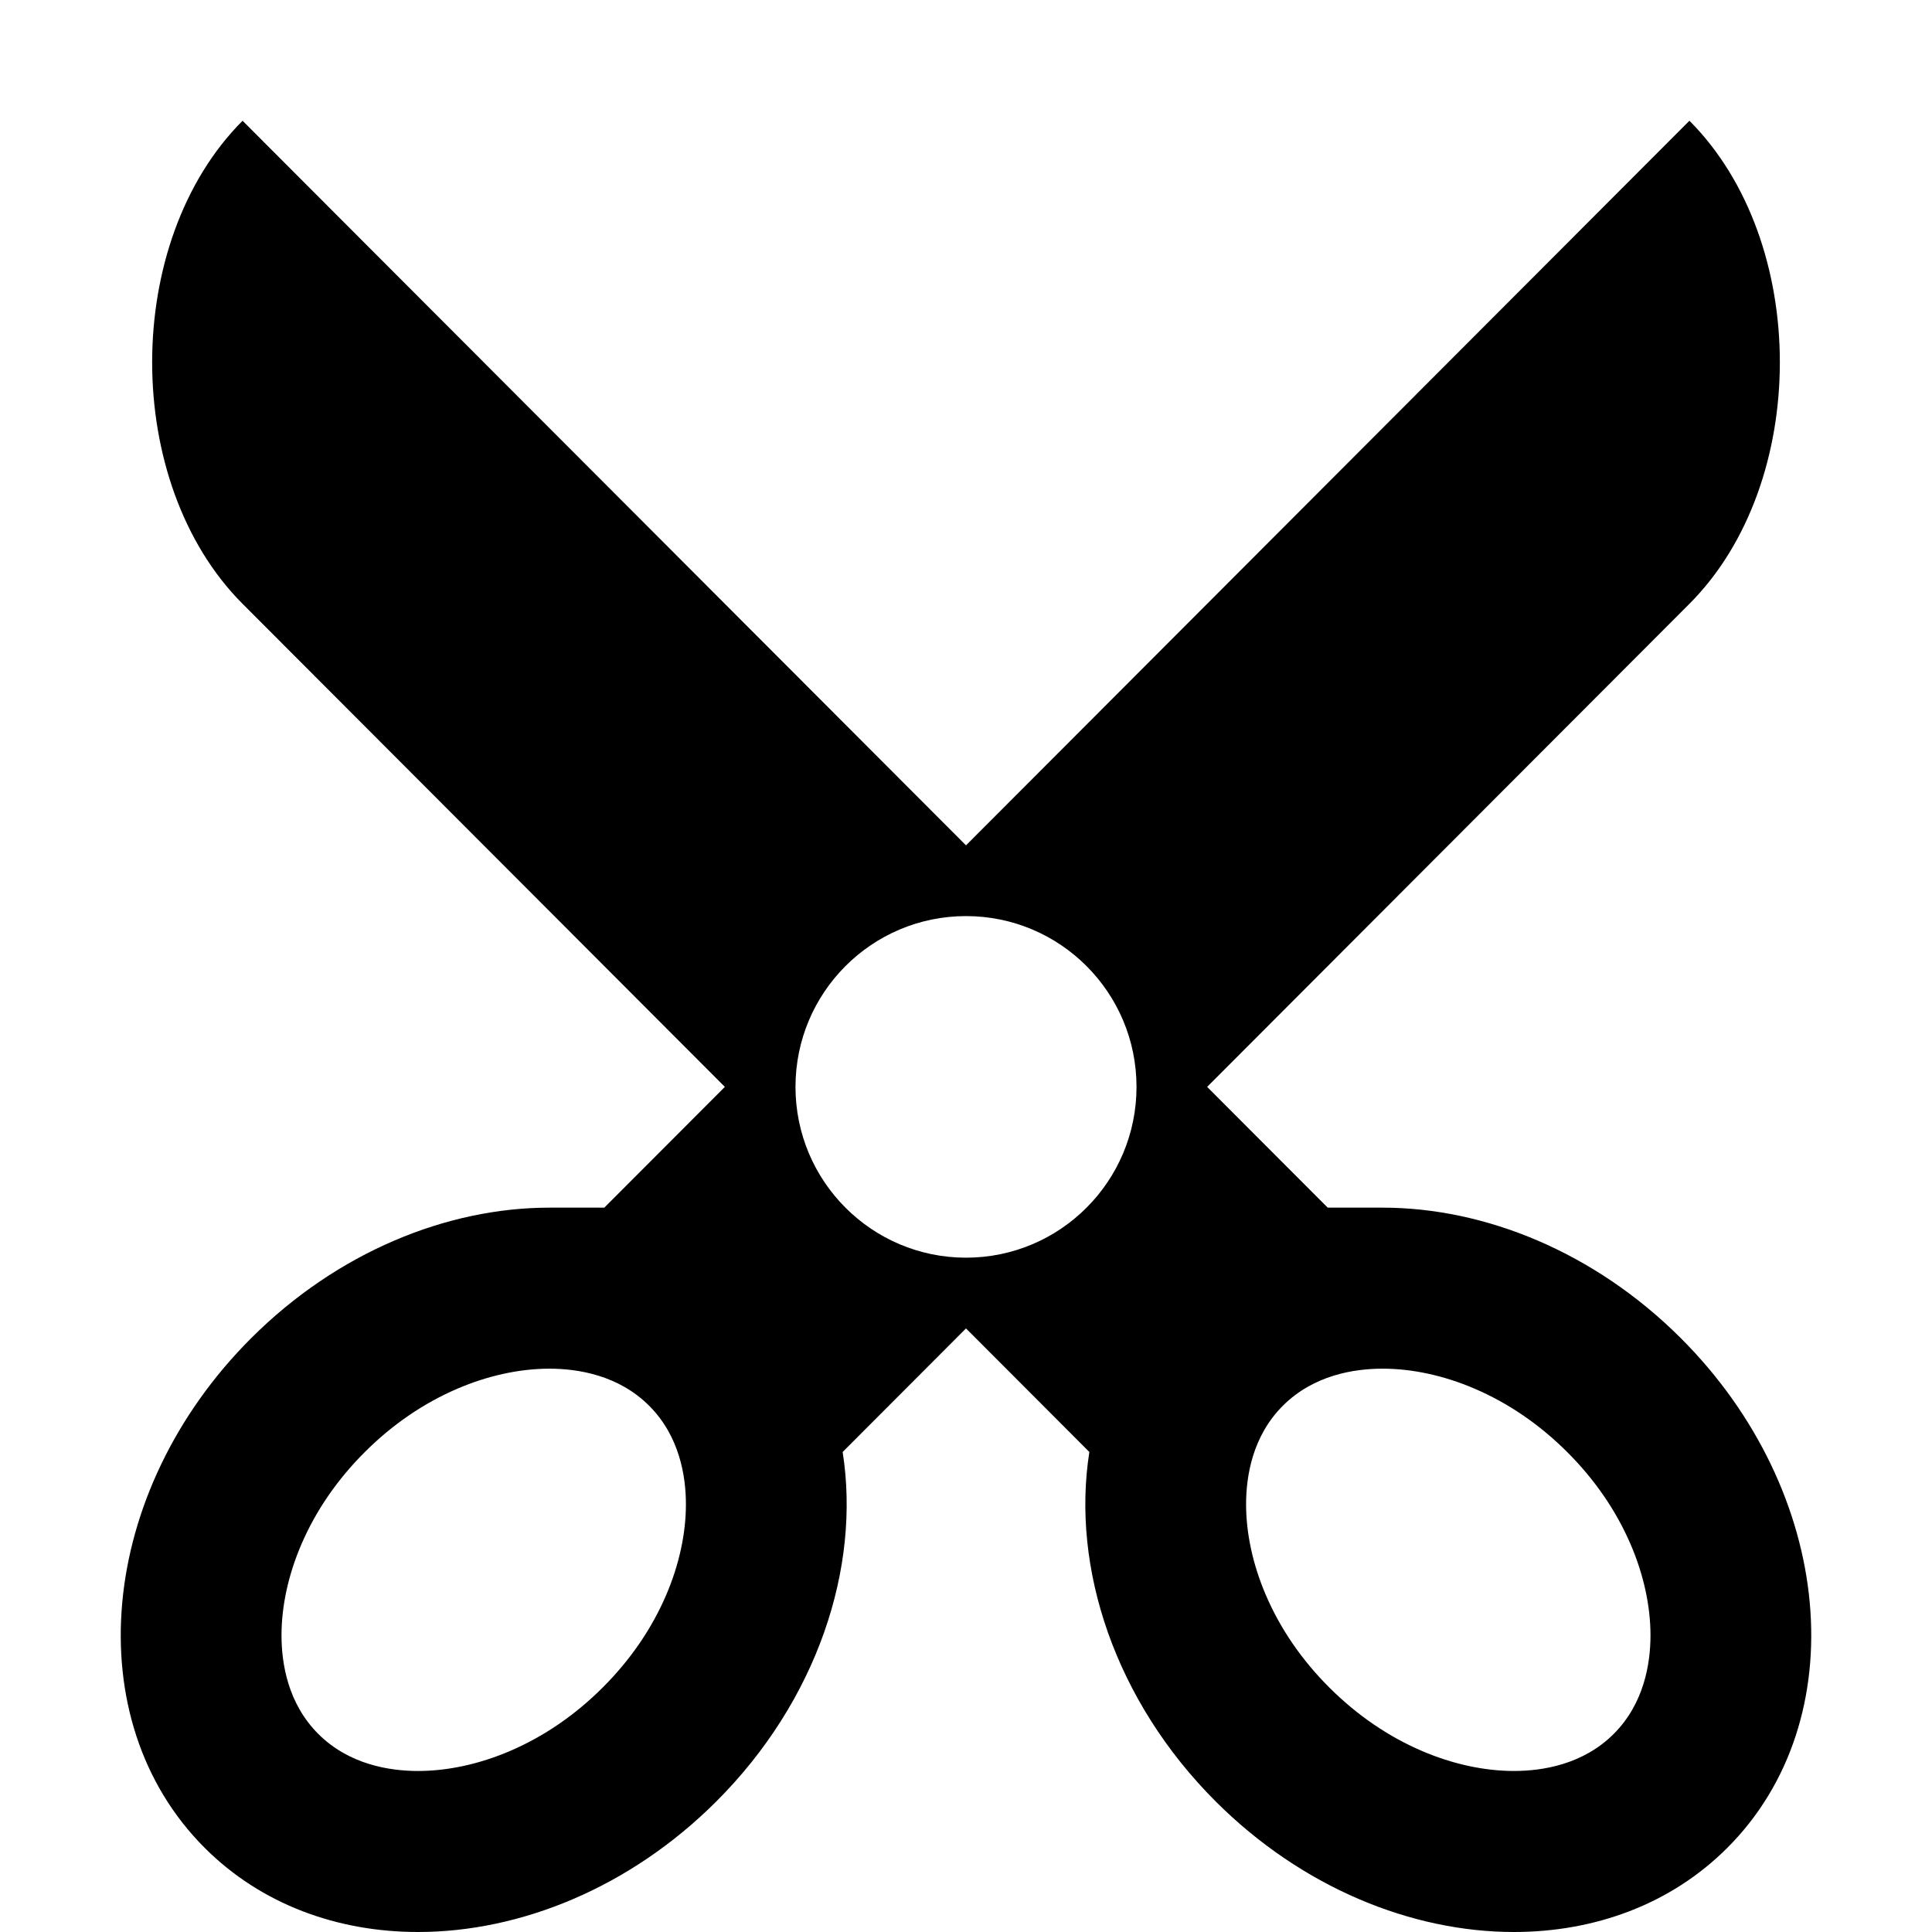
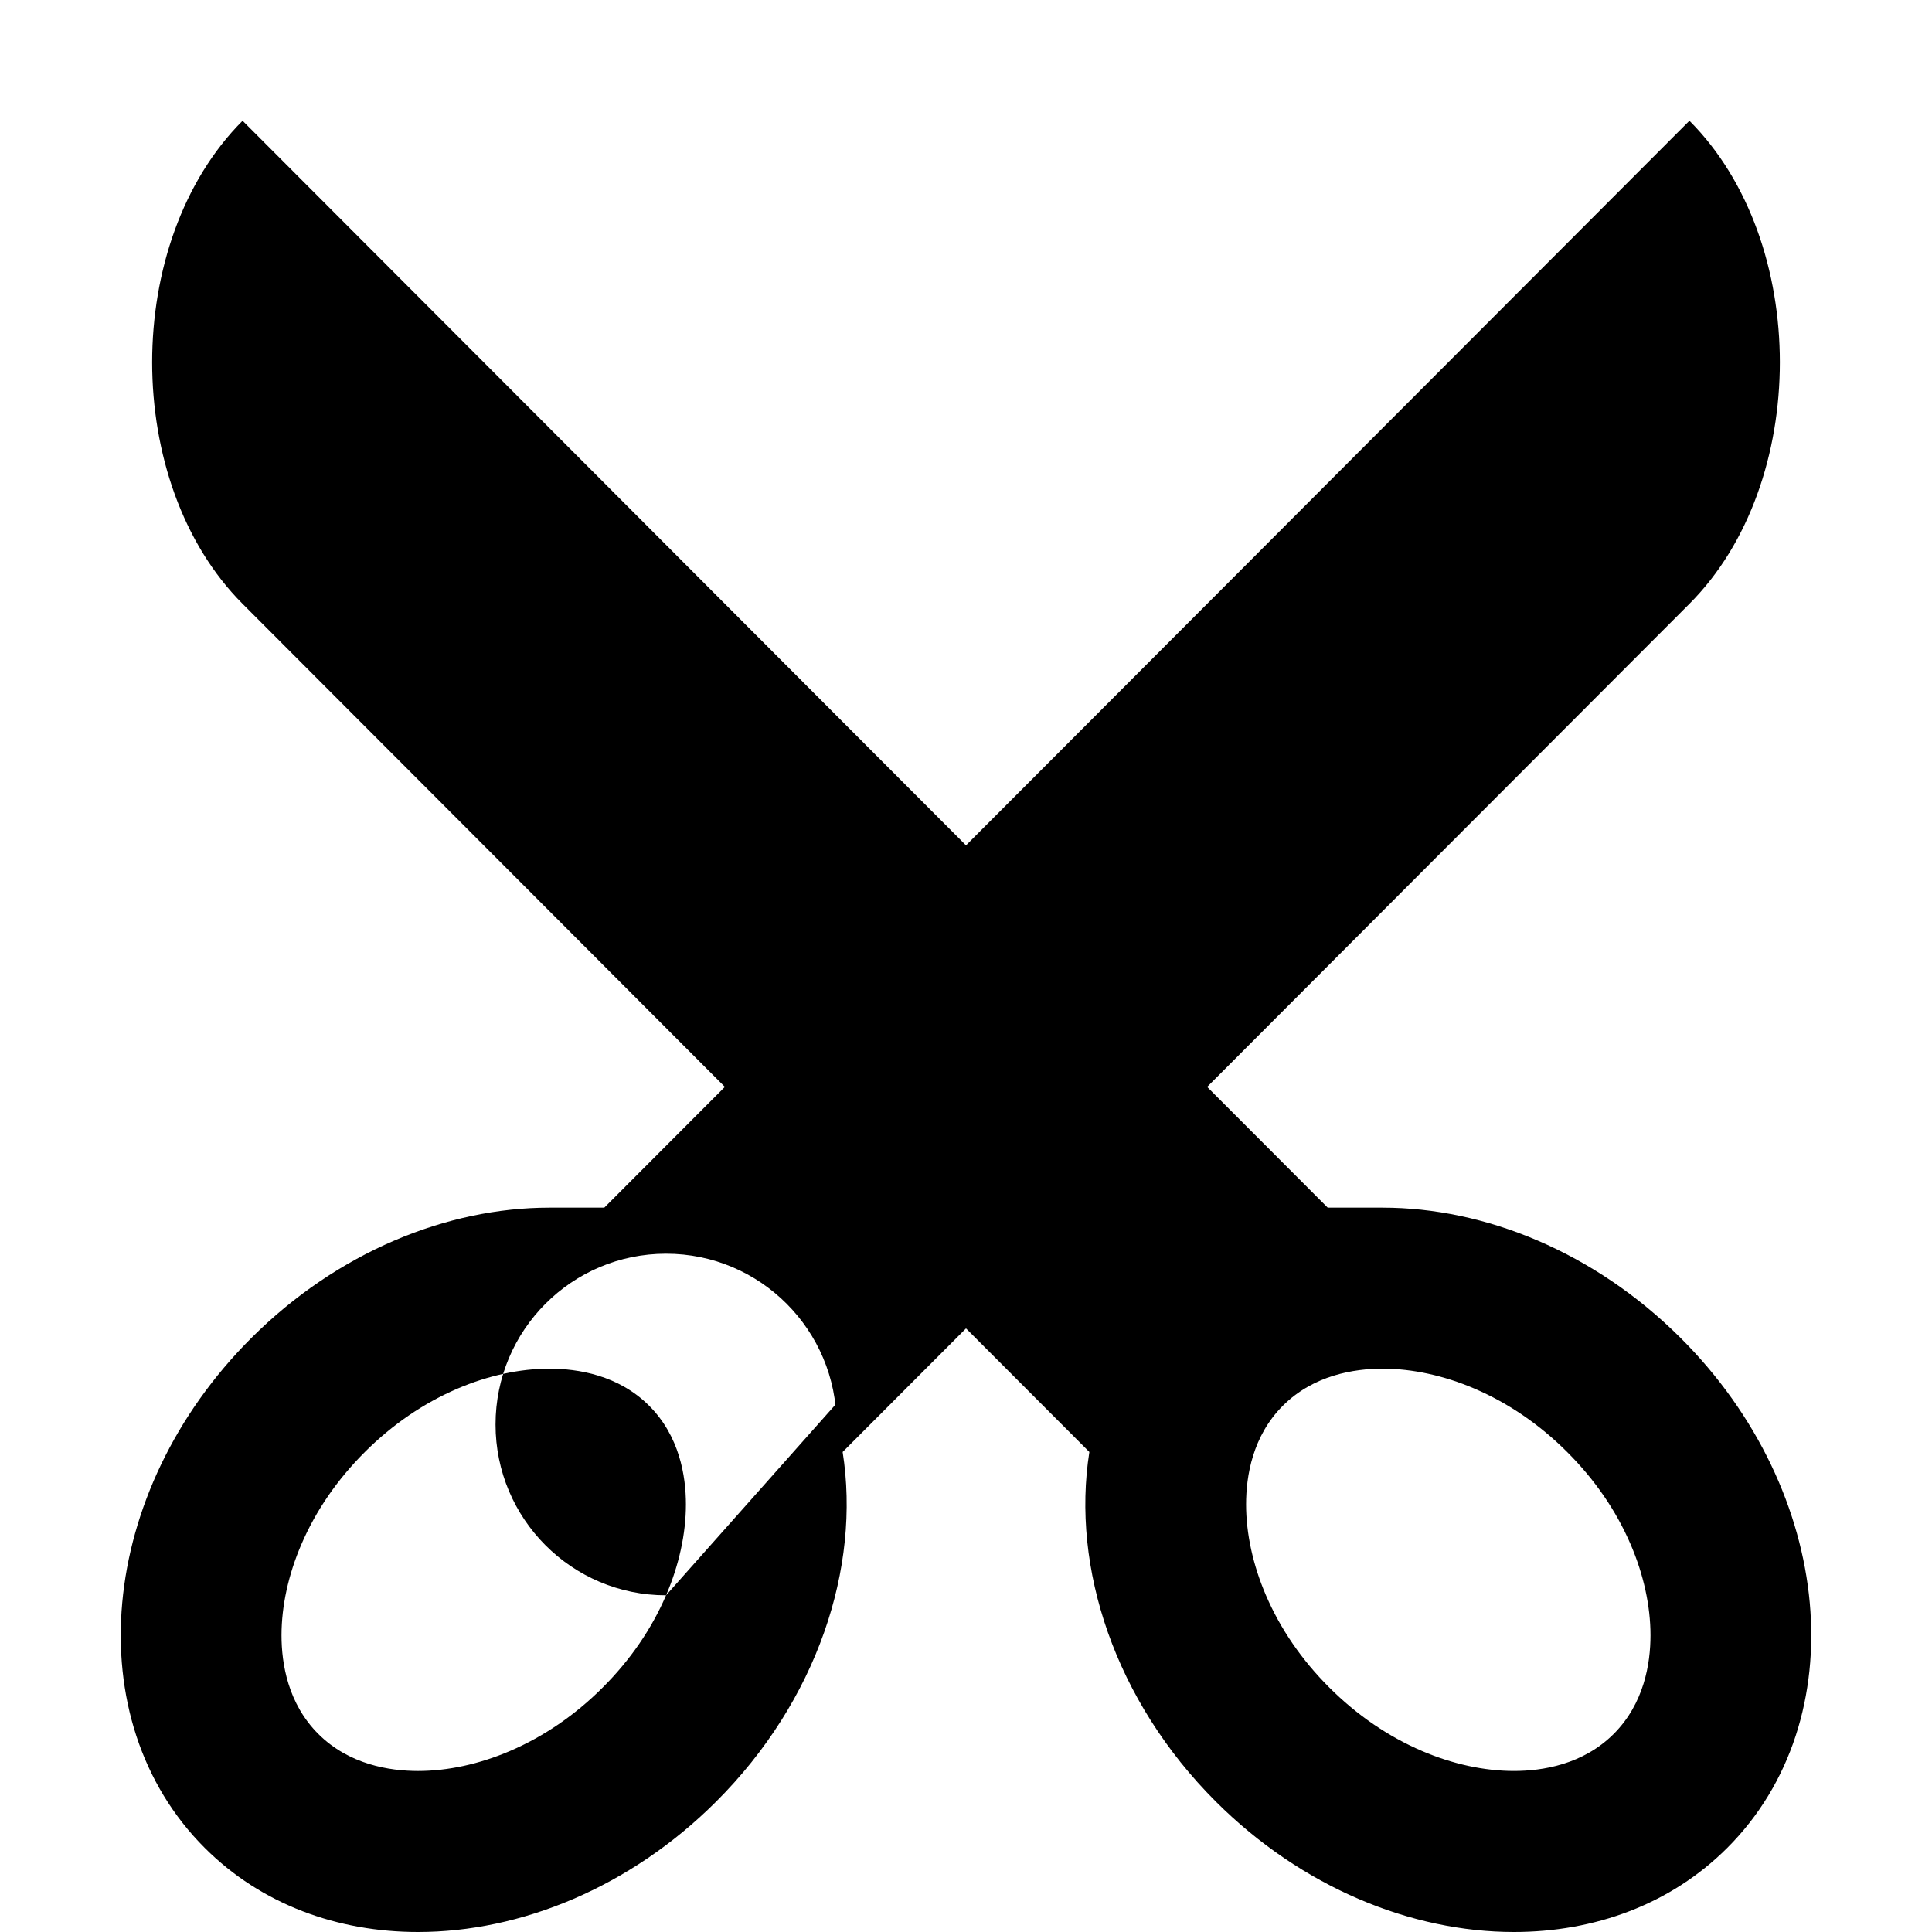
<svg xmlns="http://www.w3.org/2000/svg" version="1.1" id="Capa_1" x="0px" y="0px" width="512px" height="512px" viewBox="0 0 512 512" enable-background="new 0 0 512 512" xml:space="preserve">
-   <path d="M445.387,354.577c-22.827-22.778-51.863-34.536-78.973-34.536h-14.556l-31.952-32.004l127.81-128.019  c31.952-32.005,31.952-96.014,0-128.019L256.001,224.027L64.285,32c-31.952,32.004-31.952,96.014,0,128.019l127.811,128.017  l-31.953,32.004h-14.557c-27.11,0-56.146,11.759-78.974,34.538C25.801,395.299,20.287,455.82,54.297,489.753  C69.282,504.704,89.441,512,110.795,512c27.108,0,56.145-11.757,78.973-34.536c26.792-26.731,38.371-62,33.542-92.674l32.692-32.744  l32.688,32.744c-4.828,30.674,6.754,65.941,33.543,92.674C345.062,500.243,374.098,512,401.206,512  c21.354,0,41.512-7.296,56.497-22.248C491.713,455.819,486.197,395.298,445.387,354.577z M176.512,422.769  c-3.849,8.941-9.505,17.174-16.813,24.464c-7.318,7.302-15.586,12.959-24.574,16.812c-8.066,3.458-16.48,5.284-24.331,5.284  c-7.573,0-18.306-1.701-26.431-9.806c-8.068-8.053-9.76-18.659-9.76-26.145c0-7.771,1.821-16.104,5.263-24.105  c3.85-8.942,9.507-17.173,16.813-24.464c7.317-7.303,15.586-12.957,24.575-16.812c8.067-3.457,16.48-5.284,24.332-5.284  c7.573,0,18.306,1.7,26.429,9.807c8.067,8.049,9.761,18.658,9.761,26.143C181.777,406.433,179.957,414.77,176.512,422.769z   M256.002,333.298c-24.957,0-45.188-20.266-45.188-45.263c0-24.996,20.231-45.26,45.188-45.26s45.186,20.264,45.186,45.26  C301.188,313.034,280.958,333.298,256.002,333.298z M427.636,459.521c-8.124,8.104-18.855,9.806-26.43,9.806  c-7.853,0-16.265-1.826-24.333-5.284c-8.986-3.853-17.254-9.51-24.571-16.812c-7.307-7.29-12.963-15.521-16.812-24.464  c-3.443-7.999-5.264-16.336-5.264-24.105c0-7.482,1.692-18.094,9.761-26.143c8.123-8.104,18.855-9.808,26.43-9.808  c7.85,0,16.265,1.827,24.33,5.284c8.989,3.854,17.258,9.509,24.575,16.812c7.305,7.289,12.962,15.521,16.812,24.463  c3.442,7.998,5.264,16.335,5.264,24.105C437.396,440.862,435.702,451.47,427.636,459.521z" />
+   <path d="M445.387,354.577c-22.827-22.778-51.863-34.536-78.973-34.536h-14.556l-31.952-32.004l127.81-128.019  c31.952-32.005,31.952-96.014,0-128.019L256.001,224.027L64.285,32c-31.952,32.004-31.952,96.014,0,128.019l127.811,128.017  l-31.953,32.004h-14.557c-27.11,0-56.146,11.759-78.974,34.538C25.801,395.299,20.287,455.82,54.297,489.753  C69.282,504.704,89.441,512,110.795,512c27.108,0,56.145-11.757,78.973-34.536c26.792-26.731,38.371-62,33.542-92.674l32.692-32.744  l32.688,32.744c-4.828,30.674,6.754,65.941,33.543,92.674C345.062,500.243,374.098,512,401.206,512  c21.354,0,41.512-7.296,56.497-22.248C491.713,455.819,486.197,395.298,445.387,354.577z M176.512,422.769  c-3.849,8.941-9.505,17.174-16.813,24.464c-7.318,7.302-15.586,12.959-24.574,16.812c-8.066,3.458-16.48,5.284-24.331,5.284  c-7.573,0-18.306-1.701-26.431-9.806c-8.068-8.053-9.76-18.659-9.76-26.145c0-7.771,1.821-16.104,5.263-24.105  c3.85-8.942,9.507-17.173,16.813-24.464c7.317-7.303,15.586-12.957,24.575-16.812c8.067-3.457,16.48-5.284,24.332-5.284  c7.573,0,18.306,1.7,26.429,9.807c8.067,8.049,9.761,18.658,9.761,26.143C181.777,406.433,179.957,414.77,176.512,422.769z   c-24.957,0-45.188-20.266-45.188-45.263c0-24.996,20.231-45.26,45.188-45.26s45.186,20.264,45.186,45.26  C301.188,313.034,280.958,333.298,256.002,333.298z M427.636,459.521c-8.124,8.104-18.855,9.806-26.43,9.806  c-7.853,0-16.265-1.826-24.333-5.284c-8.986-3.853-17.254-9.51-24.571-16.812c-7.307-7.29-12.963-15.521-16.812-24.464  c-3.443-7.999-5.264-16.336-5.264-24.105c0-7.482,1.692-18.094,9.761-26.143c8.123-8.104,18.855-9.808,26.43-9.808  c7.85,0,16.265,1.827,24.33,5.284c8.989,3.854,17.258,9.509,24.575,16.812c7.305,7.289,12.962,15.521,16.812,24.463  c3.442,7.998,5.264,16.335,5.264,24.105C437.396,440.862,435.702,451.47,427.636,459.521z" />
</svg>